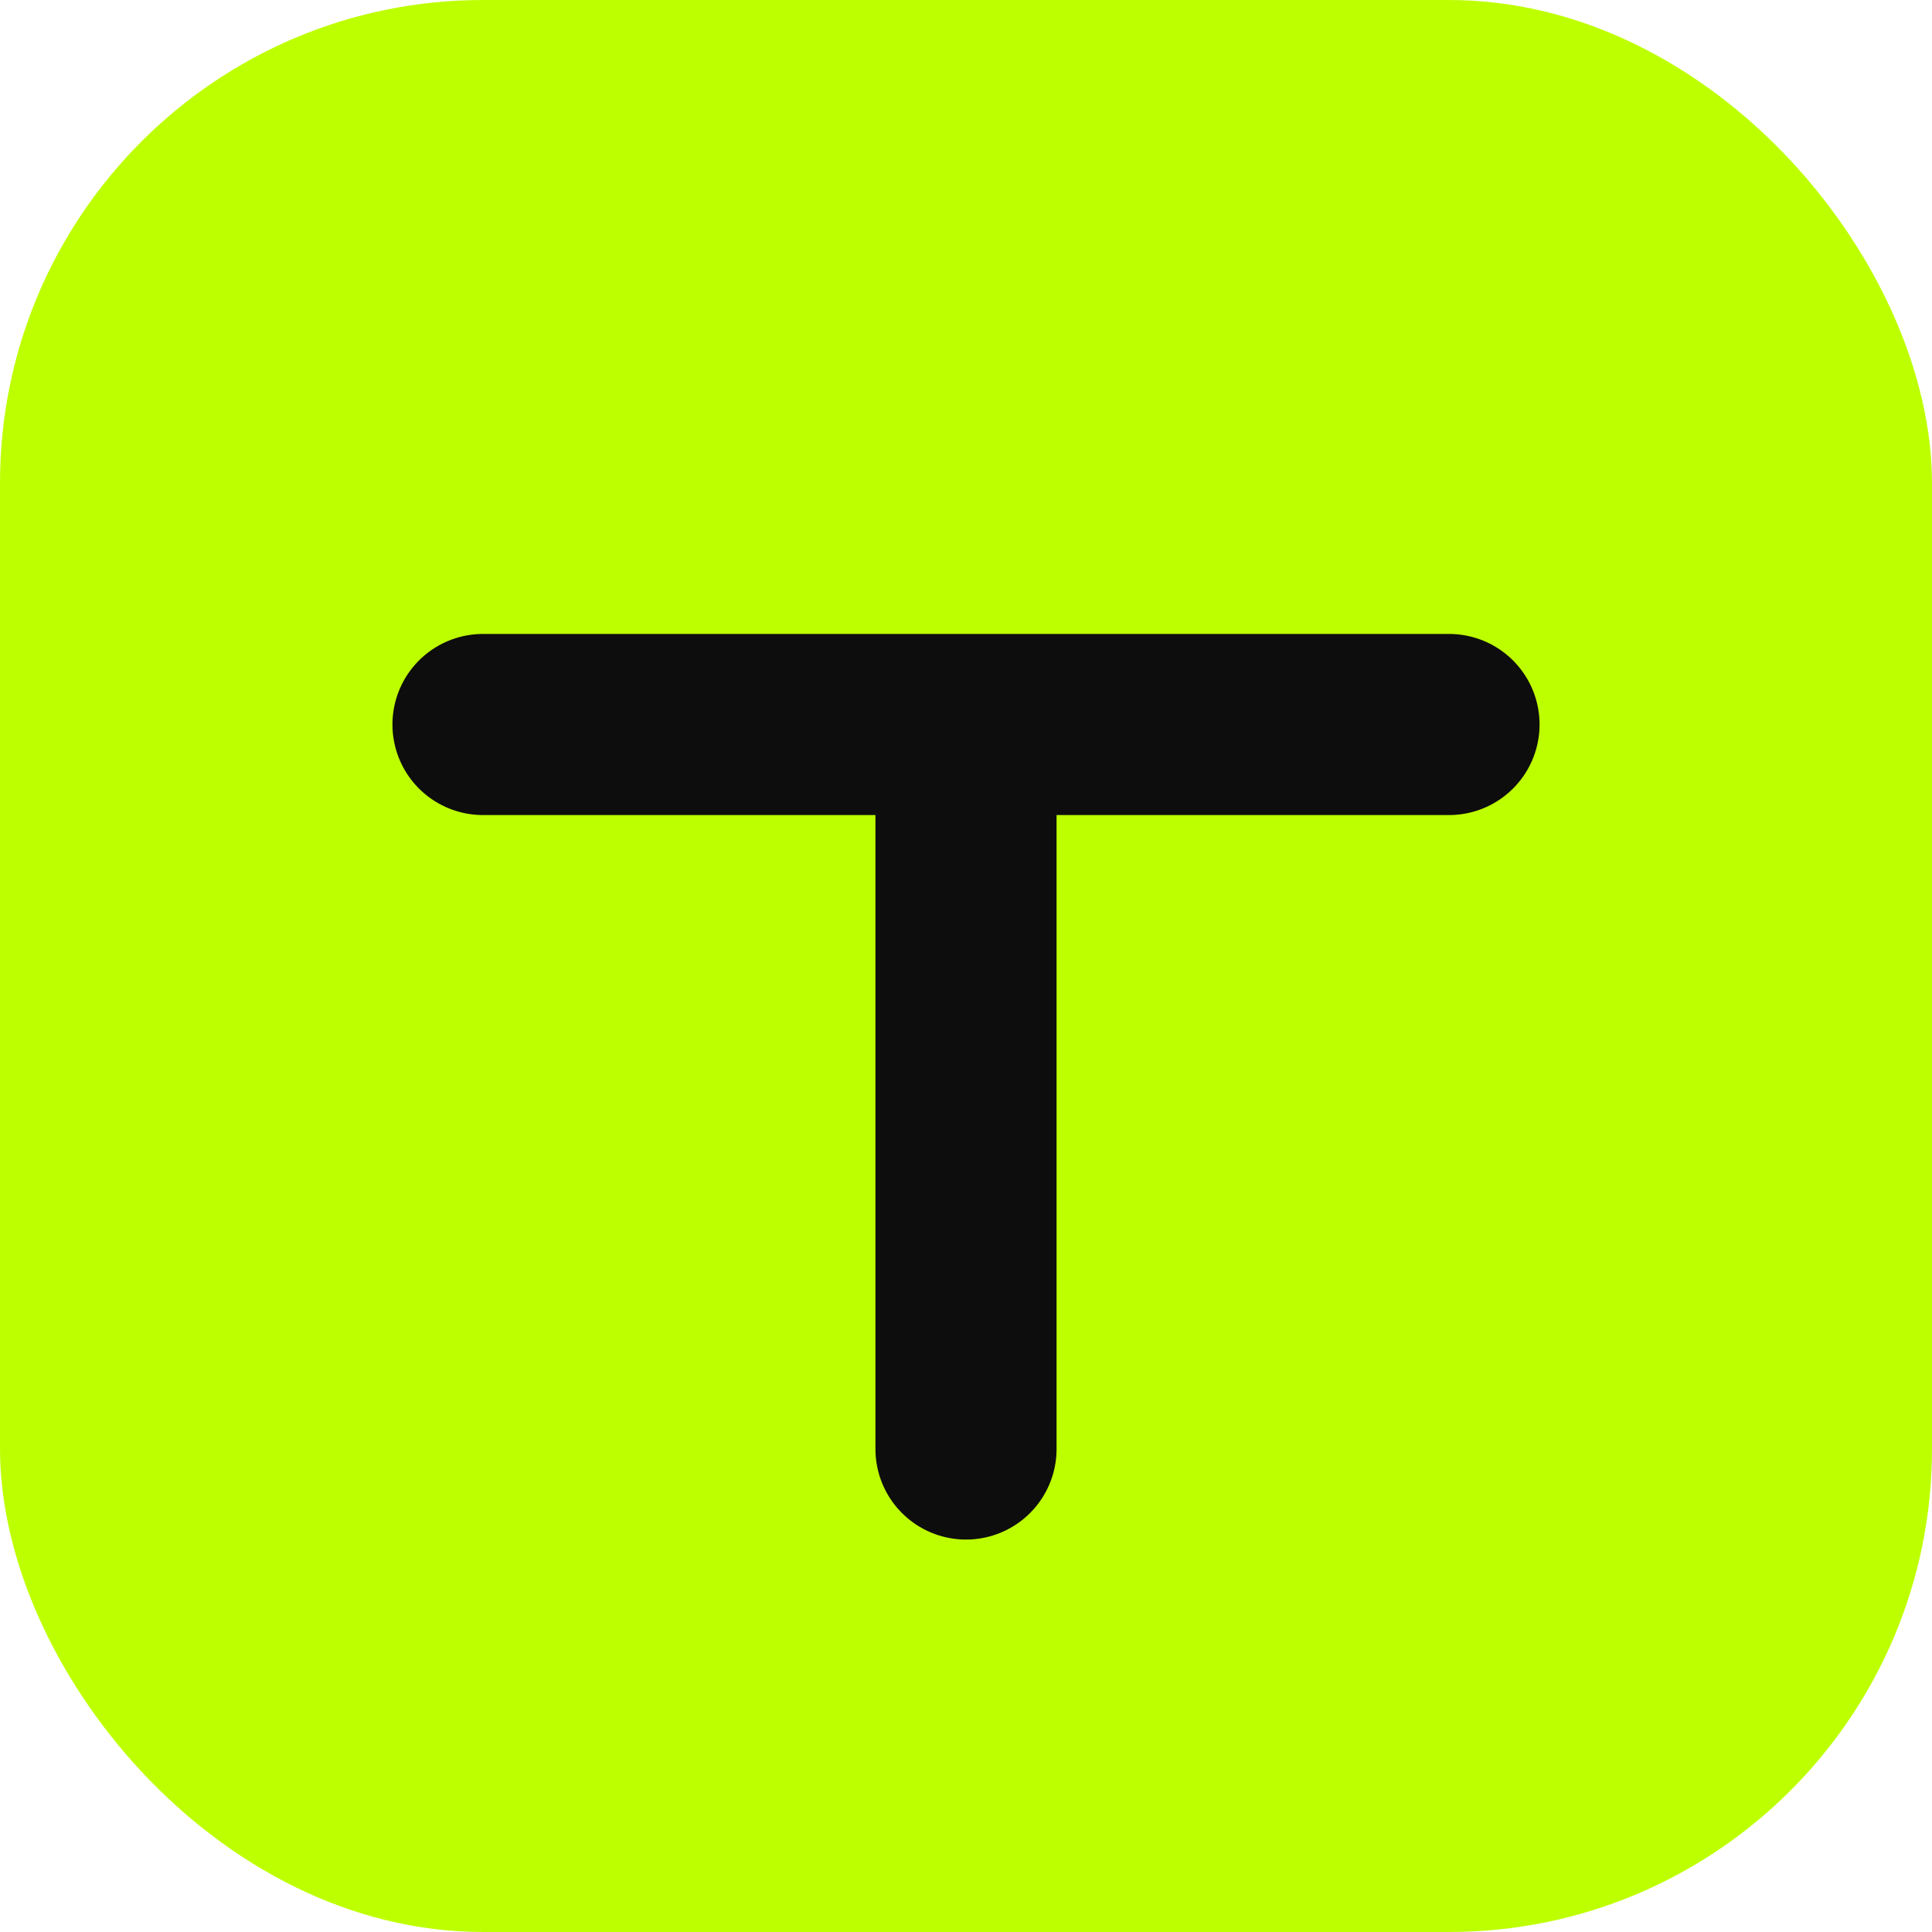
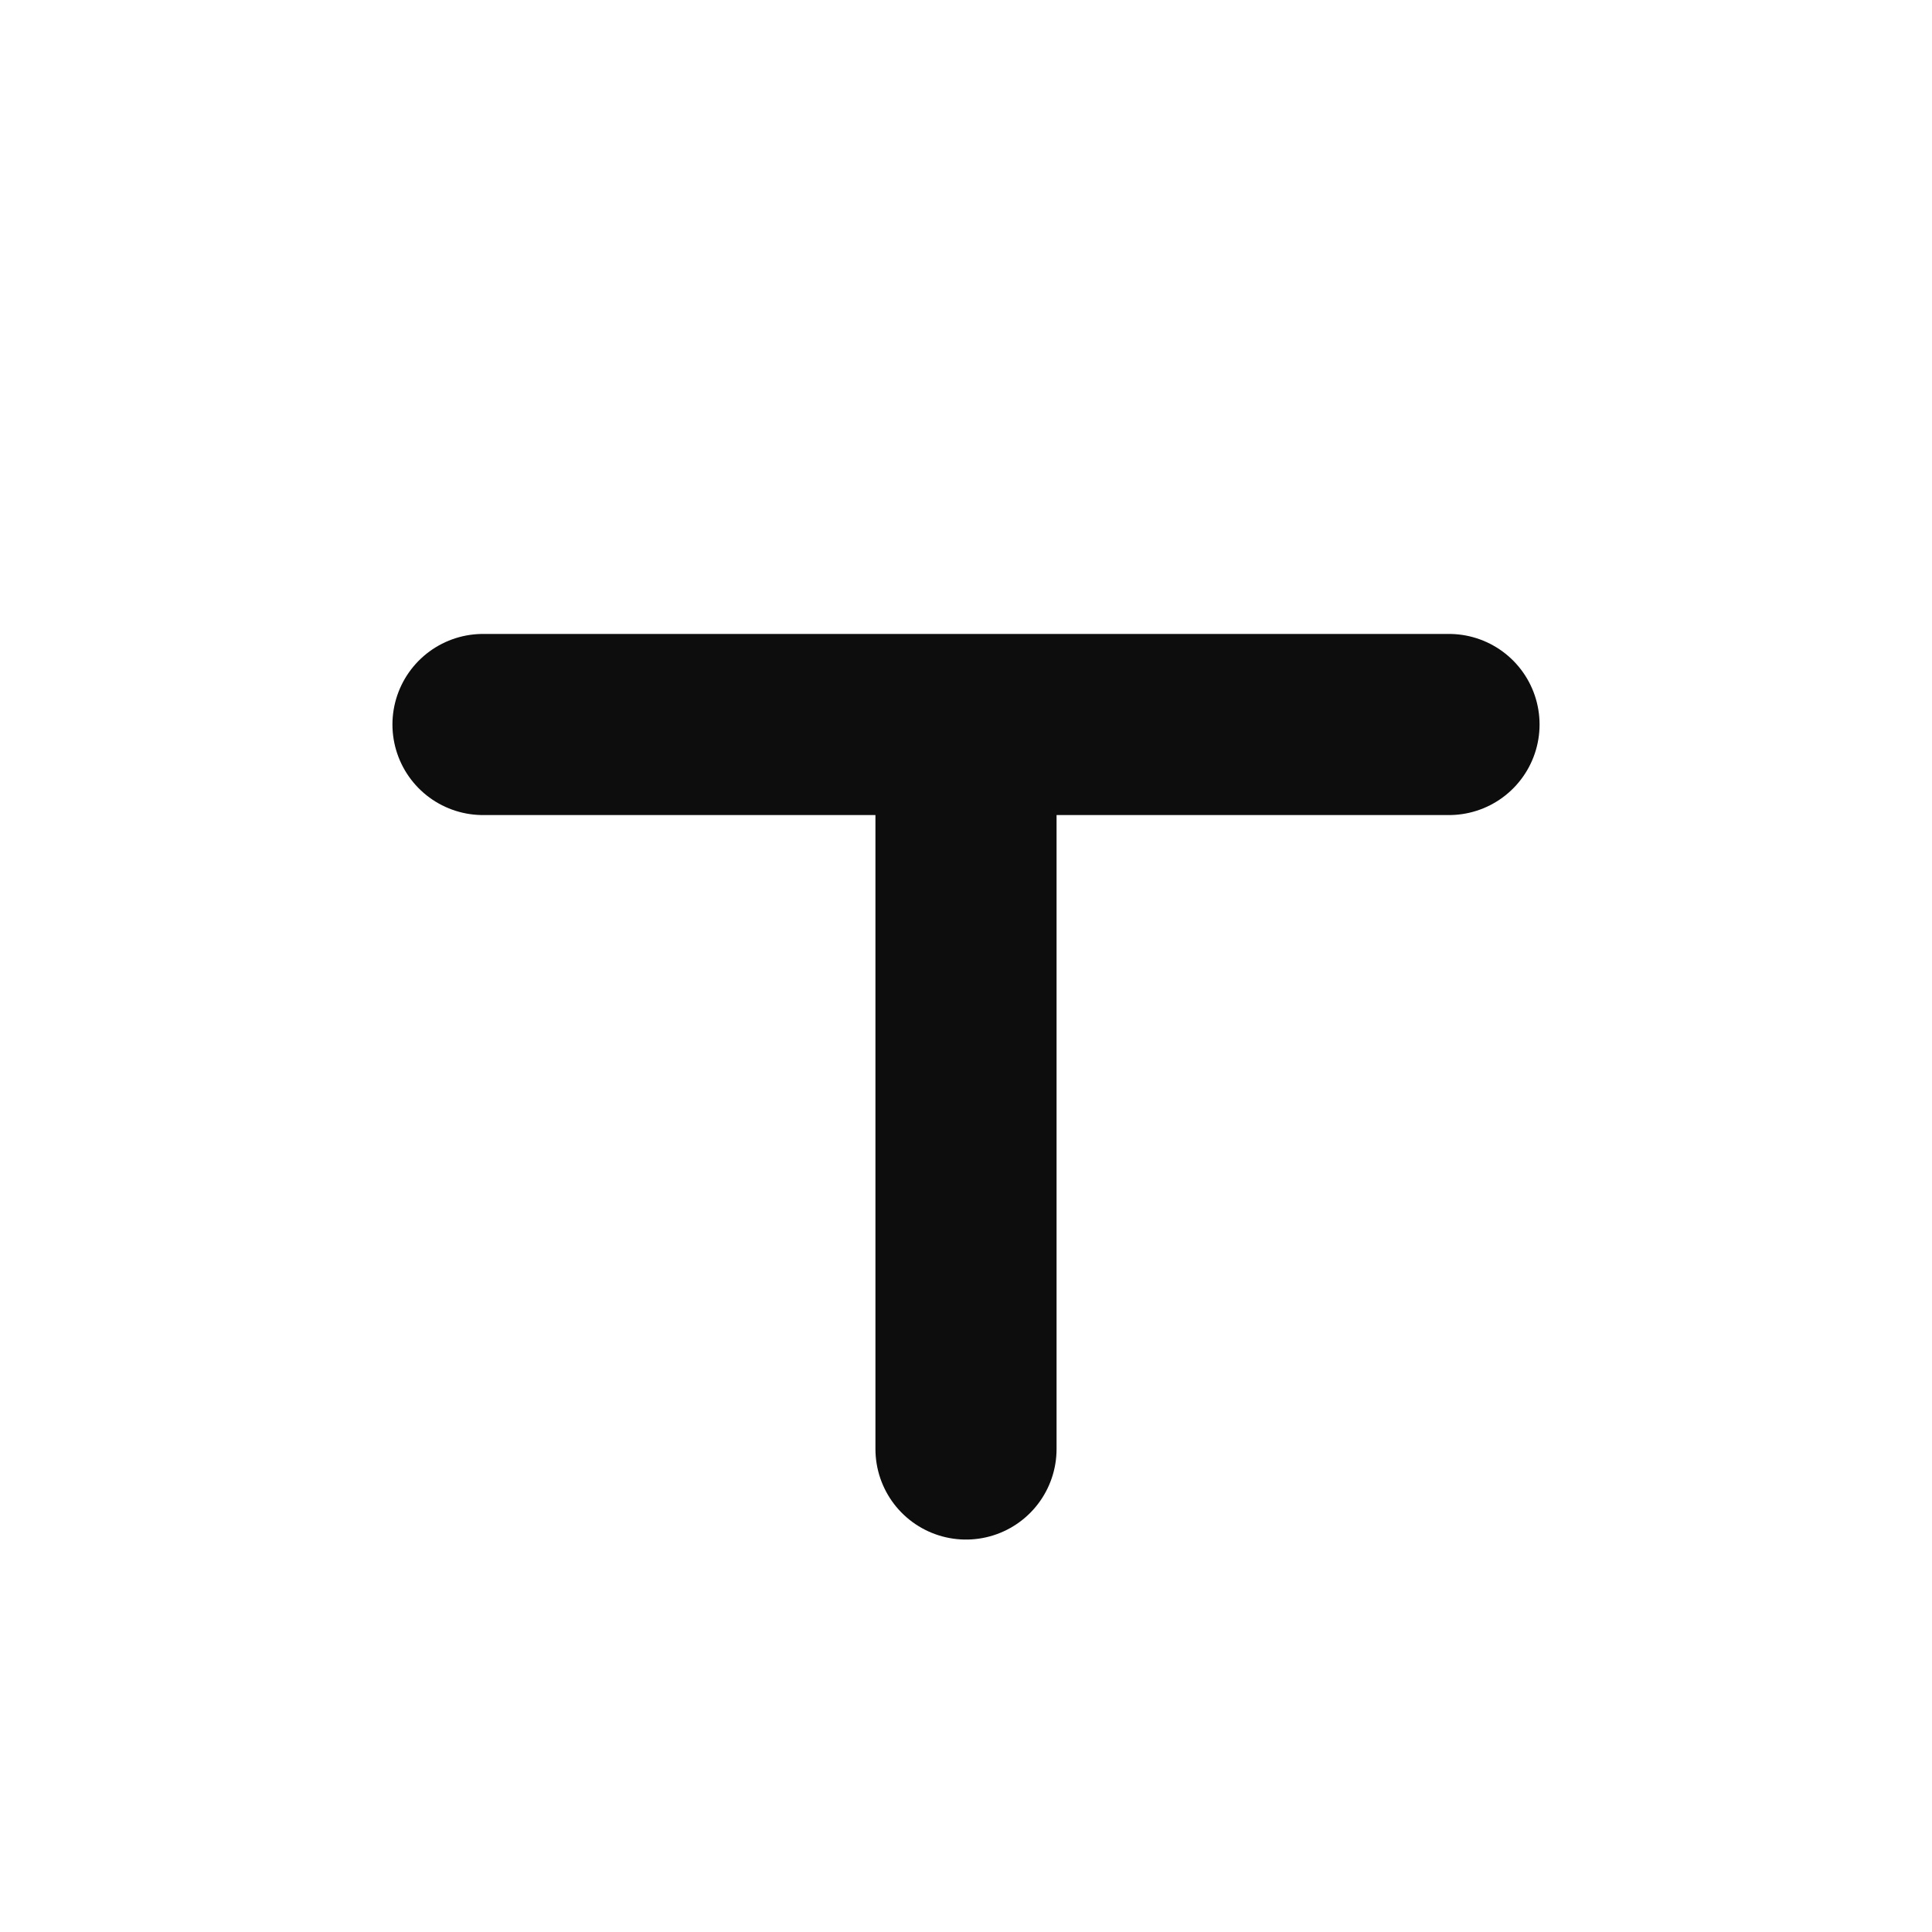
<svg xmlns="http://www.w3.org/2000/svg" width="32" height="32" viewBox="0 0 32 32" fill="none">
-   <rect width="32" height="32" rx="8" fill="#BEFF00" />
  <path d="M8 12H24M16 12V24" stroke="#0D0D0D" stroke-width="3" stroke-linecap="round" stroke-linejoin="round" />
</svg>